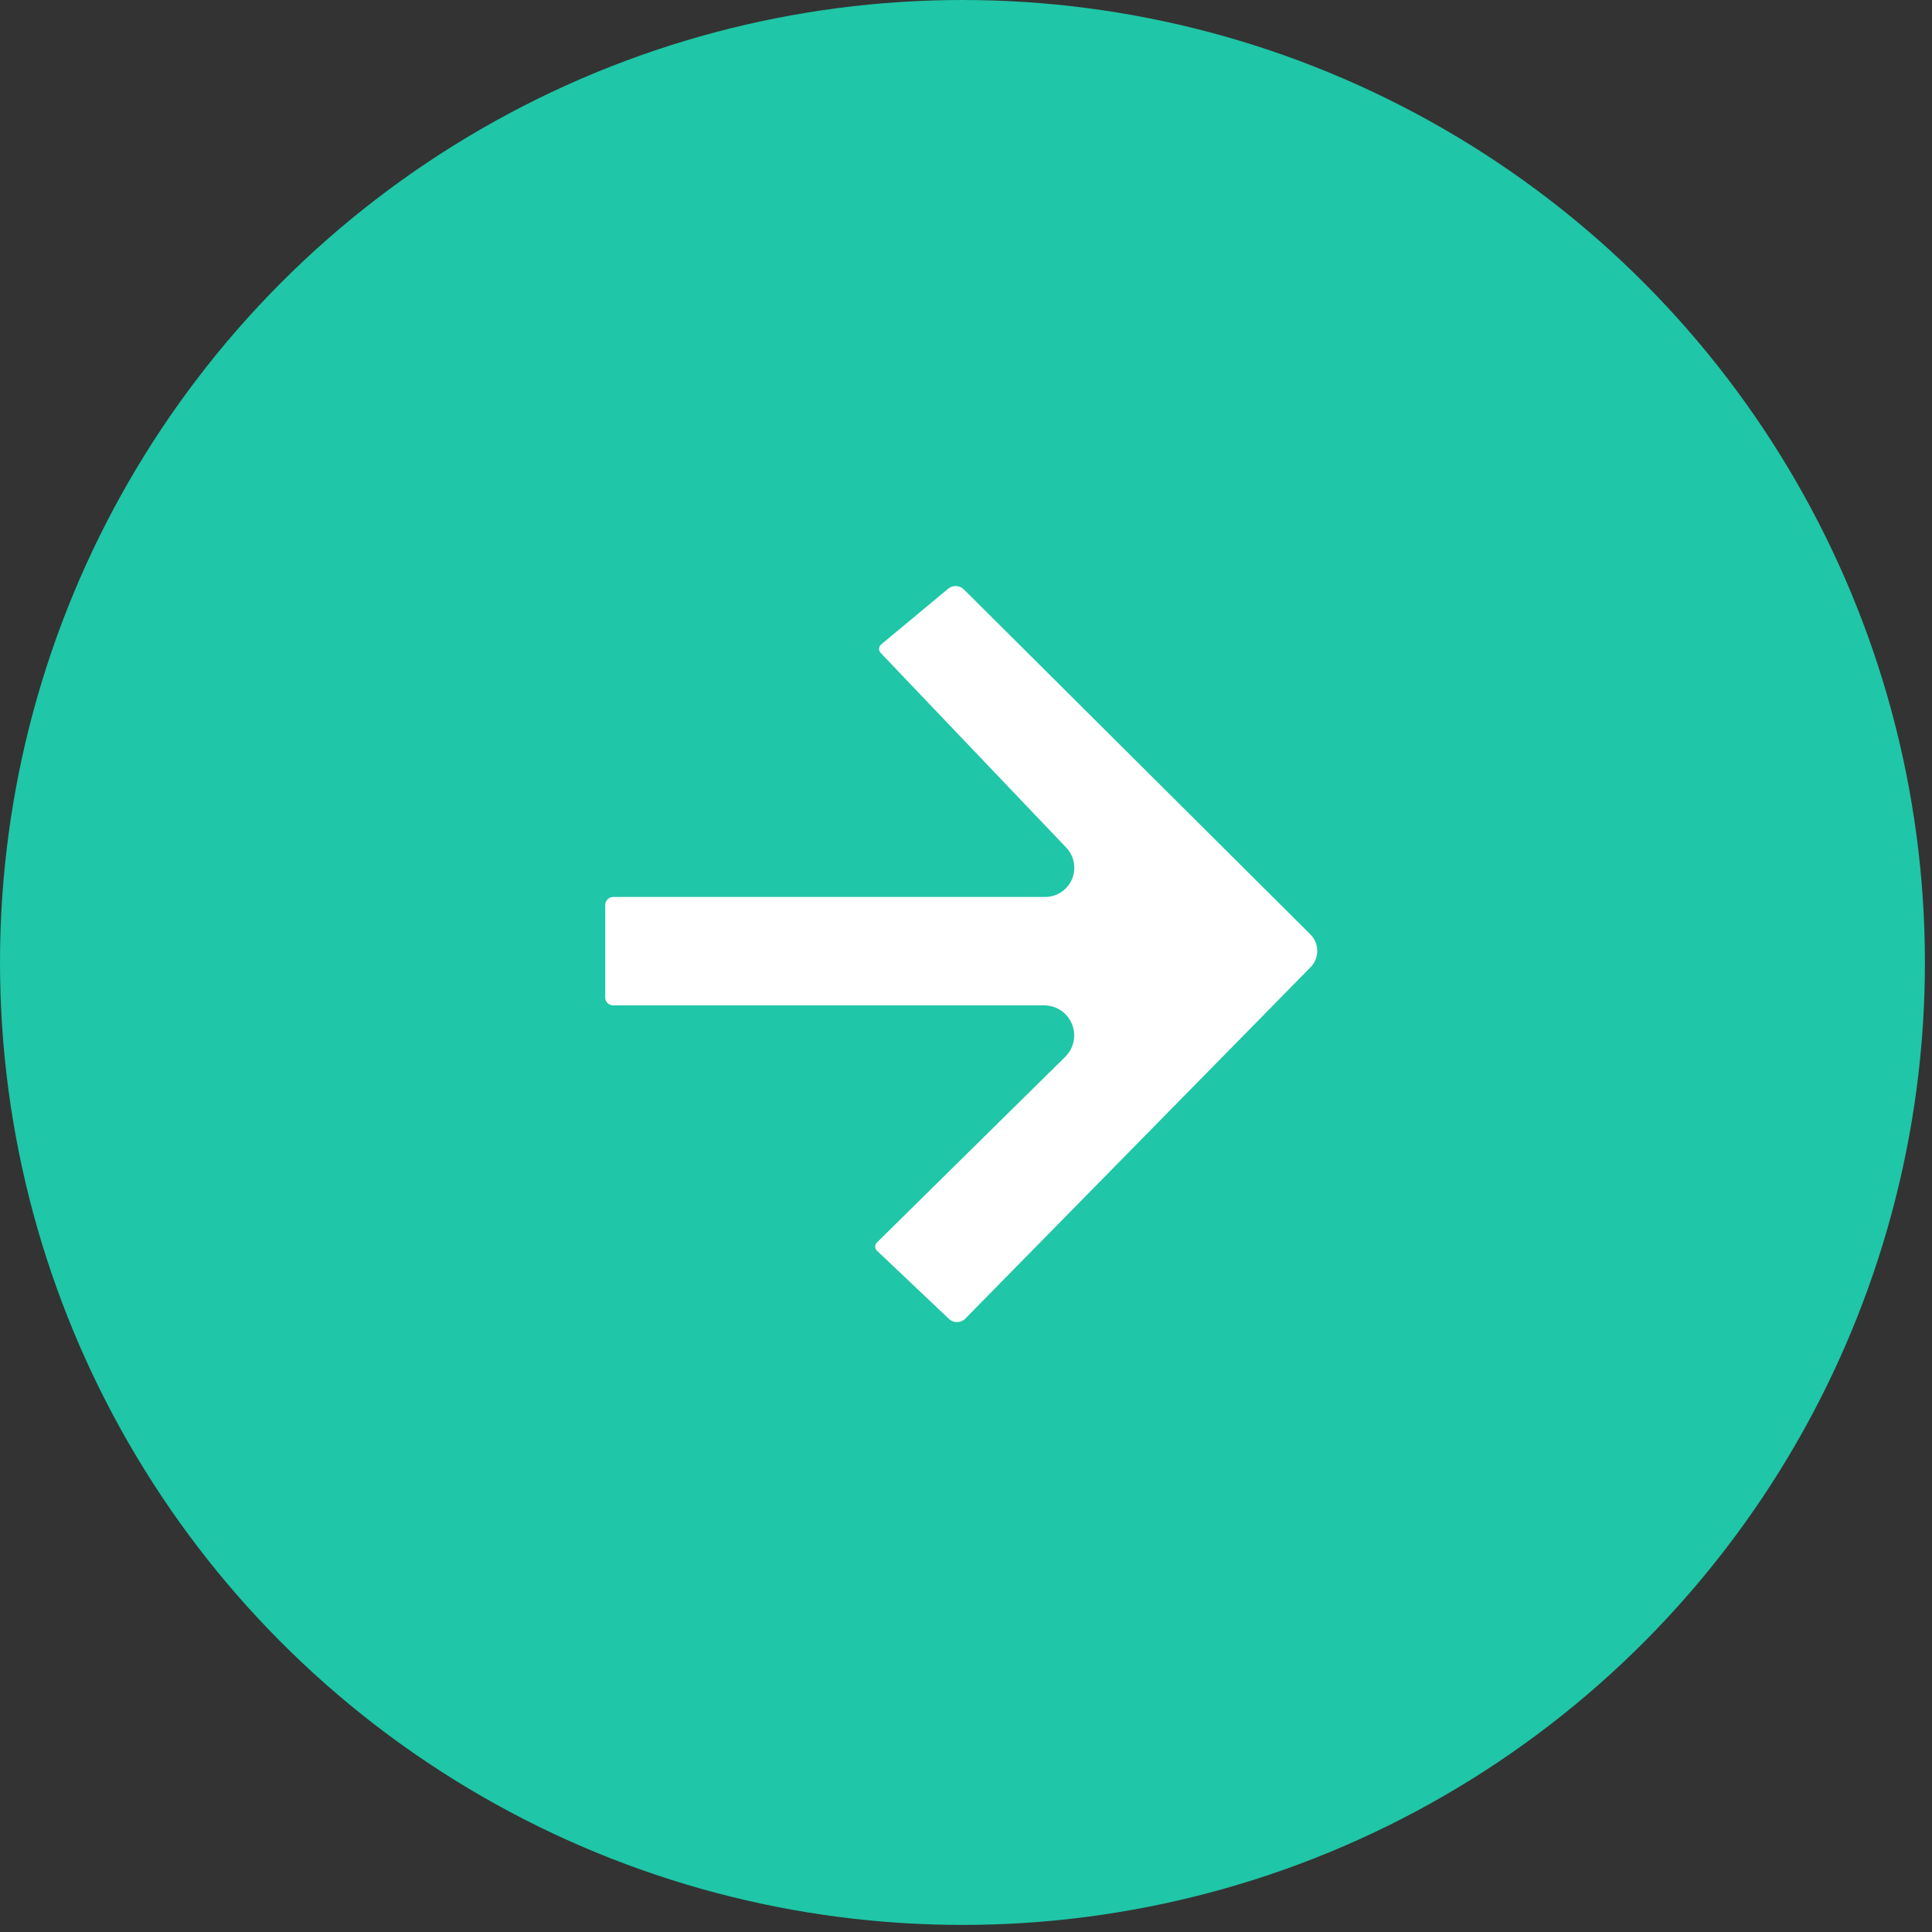
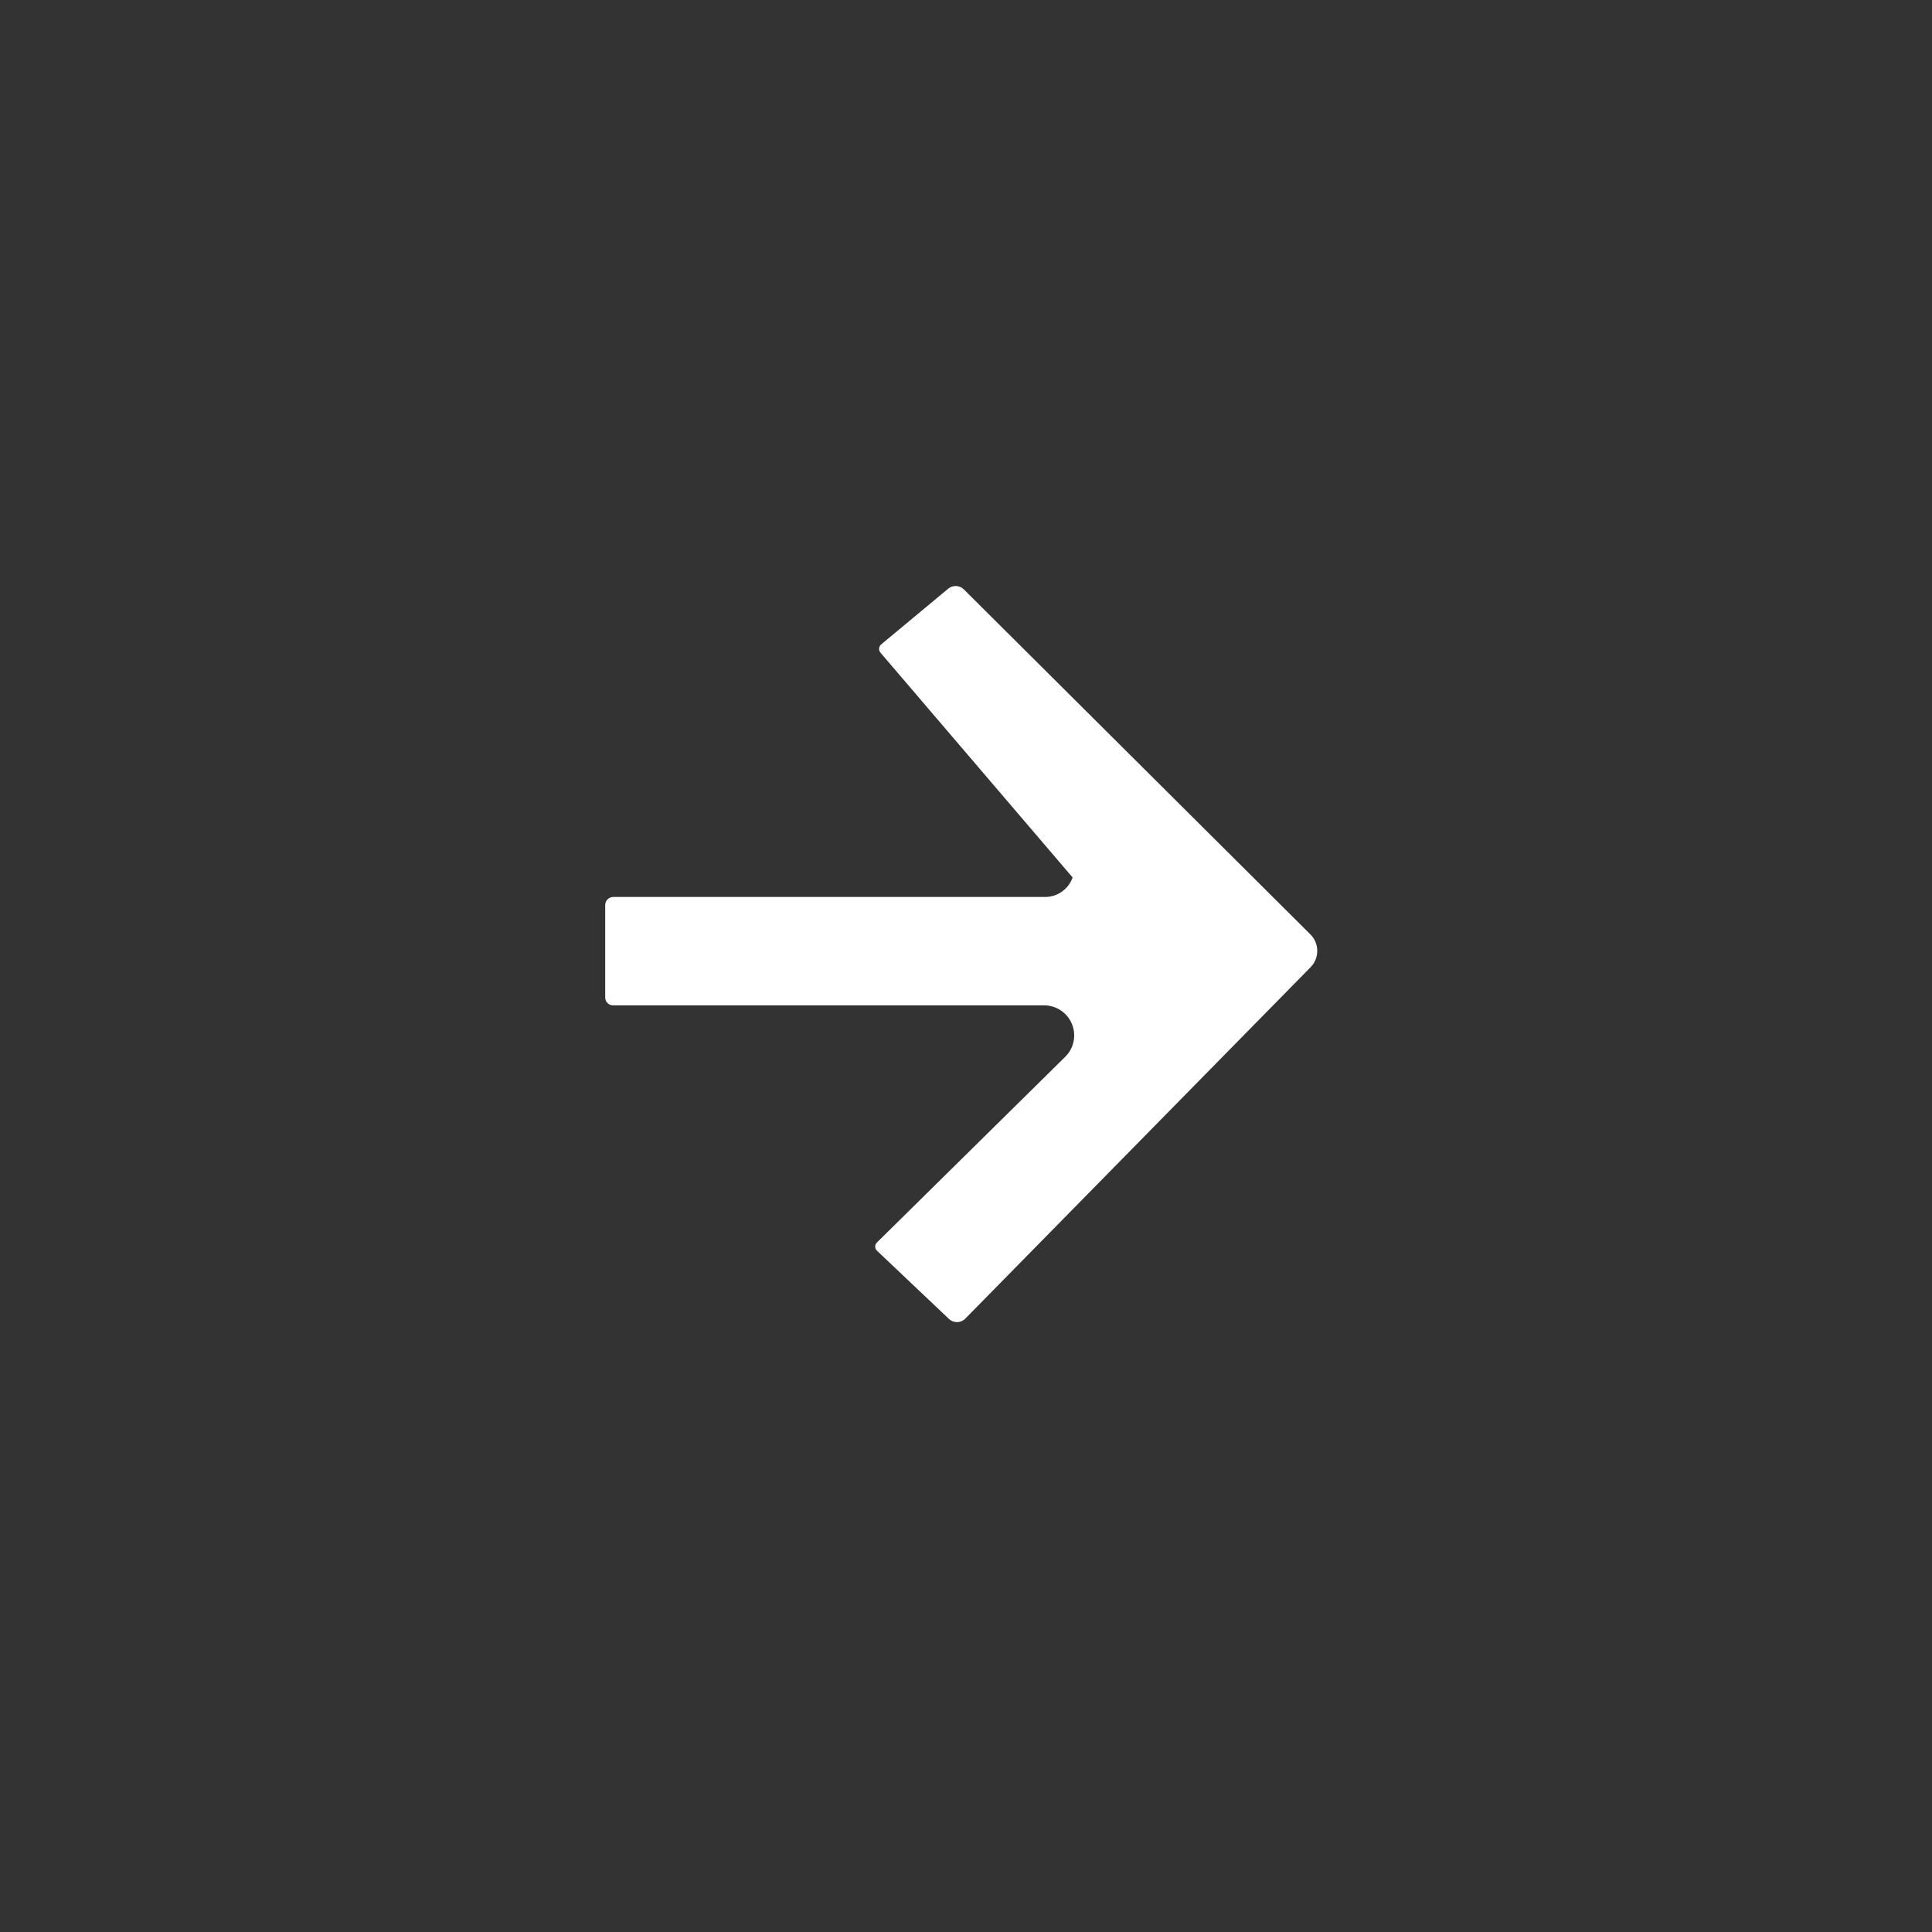
<svg xmlns="http://www.w3.org/2000/svg" width="83" height="83" viewBox="0 0 83 83" fill="none">
  <rect x="0" y="0" width="83" height="83" fill="#333333" stroke="none" />
-   <circle cx="41.348" cy="41.348" r="41.348" fill="#1FC6A7" />
-   <path d="M44.857 43.191H26.338C26.151 43.191 26 43.039 26 42.852V38.879C26 38.689 26.154 38.535 26.344 38.535H44.896C45.429 38.535 45.903 38.2 46.081 37.698C46.238 37.252 46.132 36.755 45.806 36.413L37.835 28.05C37.735 27.945 37.745 27.777 37.856 27.684L40.735 25.291C40.934 25.126 41.225 25.139 41.408 25.321L56.296 40.143C56.685 40.53 56.689 41.16 56.304 41.552L41.469 56.65C41.278 56.844 40.966 56.85 40.768 56.662L37.675 53.731C37.575 53.636 37.573 53.477 37.671 53.381L45.764 45.4C46.115 45.053 46.238 44.537 46.08 44.07C45.904 43.544 45.411 43.191 44.857 43.191Z" fill="white" />
+   <path d="M44.857 43.191H26.338C26.151 43.191 26 43.039 26 42.852V38.879C26 38.689 26.154 38.535 26.344 38.535H44.896C45.429 38.535 45.903 38.2 46.081 37.698L37.835 28.05C37.735 27.945 37.745 27.777 37.856 27.684L40.735 25.291C40.934 25.126 41.225 25.139 41.408 25.321L56.296 40.143C56.685 40.53 56.689 41.16 56.304 41.552L41.469 56.65C41.278 56.844 40.966 56.85 40.768 56.662L37.675 53.731C37.575 53.636 37.573 53.477 37.671 53.381L45.764 45.4C46.115 45.053 46.238 44.537 46.08 44.07C45.904 43.544 45.411 43.191 44.857 43.191Z" fill="white" />
</svg>